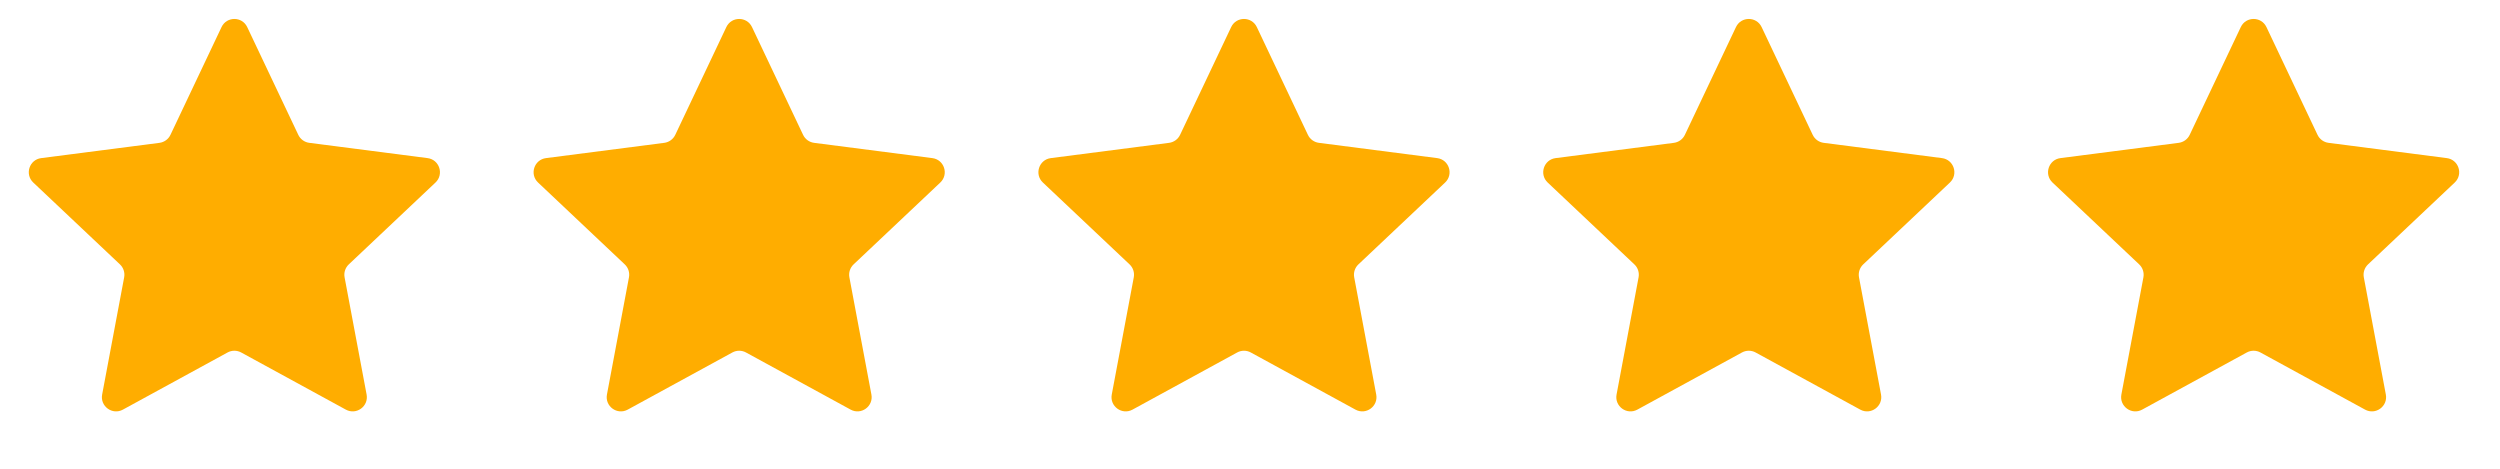
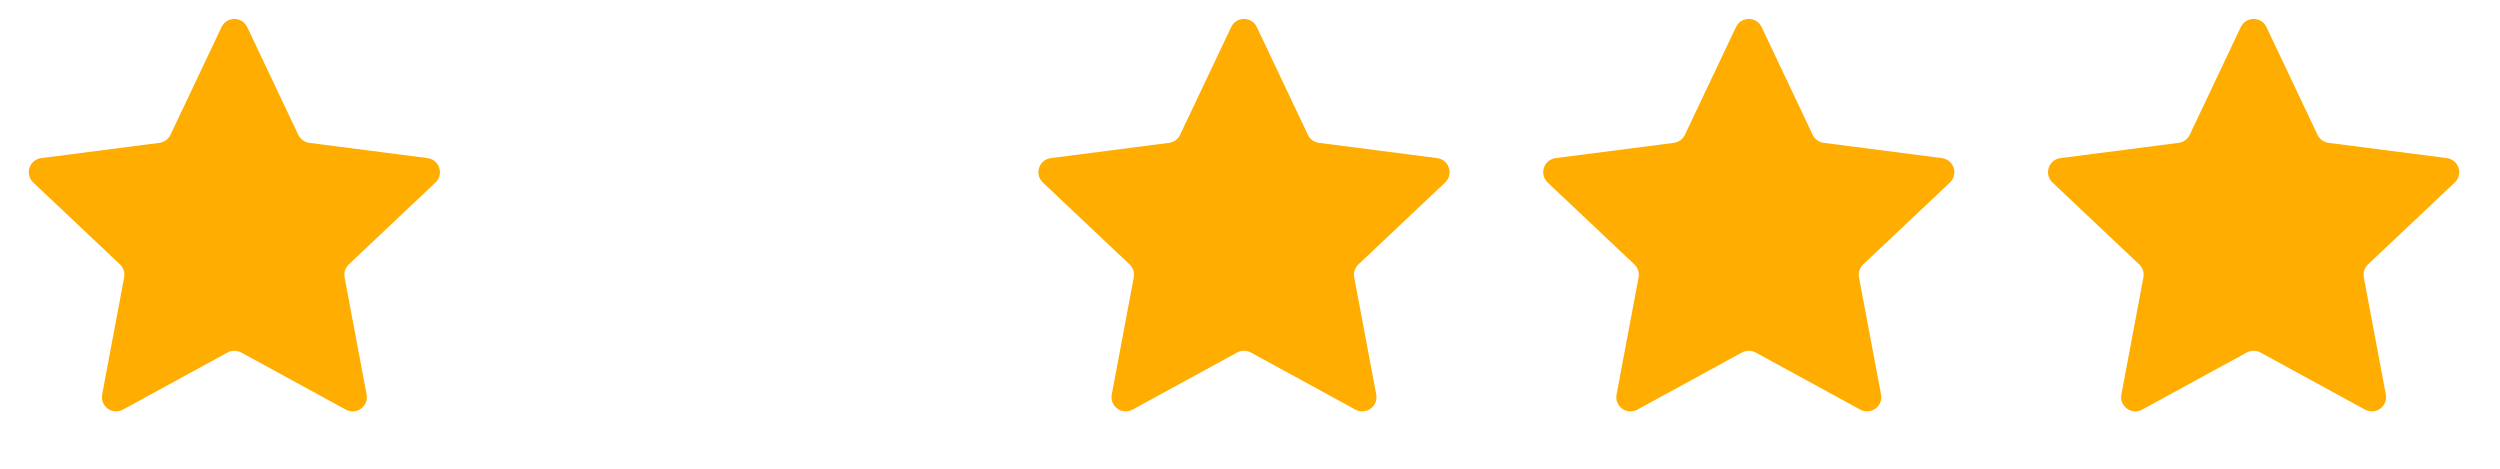
<svg xmlns="http://www.w3.org/2000/svg" width="176" height="33" viewBox="0 0 176 33" fill="none">
  <path d="M15.596 1.907C15.958 1.144 17.042 1.144 17.404 1.907L20.999 9.492C21.145 9.8 21.437 10.012 21.774 10.056L30.1 11.131C30.936 11.239 31.272 12.271 30.658 12.85L24.555 18.613C24.308 18.847 24.196 19.19 24.259 19.525L25.809 27.775C25.965 28.604 25.087 29.242 24.347 28.837L16.979 24.814C16.681 24.651 16.319 24.651 16.021 24.814L8.653 28.837C7.913 29.242 7.035 28.604 7.191 27.775L8.741 19.525C8.804 19.19 8.692 18.847 8.445 18.613L2.342 12.85C1.728 12.271 2.063 11.239 2.9 11.131L11.226 10.056C11.563 10.012 11.855 9.8 12.001 9.492L15.596 1.907Z" fill="#FFAD00" />
-   <path d="M51.134 1.907C51.496 1.144 52.58 1.144 52.942 1.907L56.537 9.492C56.683 9.8 56.975 10.012 57.313 10.056L65.638 11.131C66.475 11.239 66.81 12.271 66.197 12.85L60.093 18.613C59.846 18.847 59.734 19.19 59.797 19.525L61.347 27.775C61.503 28.604 60.625 29.242 59.885 28.837L52.517 24.814C52.219 24.651 51.858 24.651 51.559 24.814L44.191 28.837C43.451 29.242 42.574 28.604 42.729 27.775L44.279 19.525C44.342 19.19 44.231 18.847 43.983 18.613L37.88 12.85C37.266 12.271 37.602 11.239 38.438 11.131L46.764 10.056C47.101 10.012 47.393 9.8 47.539 9.492L51.134 1.907Z" fill="#FFAD00" />
  <path d="M86.674 1.907C87.035 1.144 88.12 1.144 88.481 1.907L92.076 9.492C92.222 9.8 92.514 10.012 92.852 10.056L101.177 11.131C102.014 11.239 102.349 12.271 101.736 12.85L95.632 18.613C95.385 18.847 95.273 19.19 95.336 19.525L96.886 27.775C97.042 28.604 96.164 29.242 95.424 28.837L88.056 24.814C87.758 24.651 87.397 24.651 87.098 24.814L79.73 28.837C78.99 29.242 78.112 28.604 78.268 27.775L79.818 19.525C79.881 19.19 79.77 18.847 79.522 18.613L73.419 12.85C72.805 12.271 73.141 11.239 73.977 11.131L82.303 10.056C82.64 10.012 82.932 9.8 83.078 9.492L86.674 1.907Z" fill="#FFAD00" />
  <path d="M122.212 1.907C122.573 1.144 123.658 1.144 124.019 1.907L127.614 9.492C127.76 9.8 128.052 10.012 128.39 10.056L136.715 11.131C137.552 11.239 137.887 12.271 137.274 12.85L131.17 18.613C130.923 18.847 130.811 19.19 130.874 19.525L132.424 27.775C132.58 28.604 131.702 29.242 130.962 28.837L123.595 24.814C123.296 24.651 122.935 24.651 122.636 24.814L115.269 28.837C114.528 29.242 113.651 28.604 113.806 27.775L115.356 19.525C115.419 19.19 115.308 18.847 115.06 18.613L108.957 12.85C108.344 12.271 108.679 11.239 109.515 11.131L117.841 10.056C118.178 10.012 118.471 9.8 118.616 9.492L122.212 1.907Z" fill="#FFAD00" />
  <path d="M157.751 1.907C158.112 1.144 159.197 1.144 159.558 1.907L163.153 9.492C163.299 9.8 163.591 10.012 163.929 10.056L172.254 11.131C173.091 11.239 173.426 12.271 172.813 12.85L166.709 18.613C166.462 18.847 166.35 19.19 166.413 19.525L167.963 27.775C168.119 28.604 167.241 29.242 166.501 28.837L159.134 24.814C158.835 24.651 158.474 24.651 158.175 24.814L150.808 28.837C150.067 29.242 149.19 28.604 149.345 27.775L150.896 19.525C150.958 19.19 150.847 18.847 150.599 18.613L144.496 12.85C143.883 12.271 144.218 11.239 145.054 11.131L153.38 10.056C153.717 10.012 154.01 9.8 154.155 9.492L157.751 1.907Z" fill="#FFAD00" />
</svg>